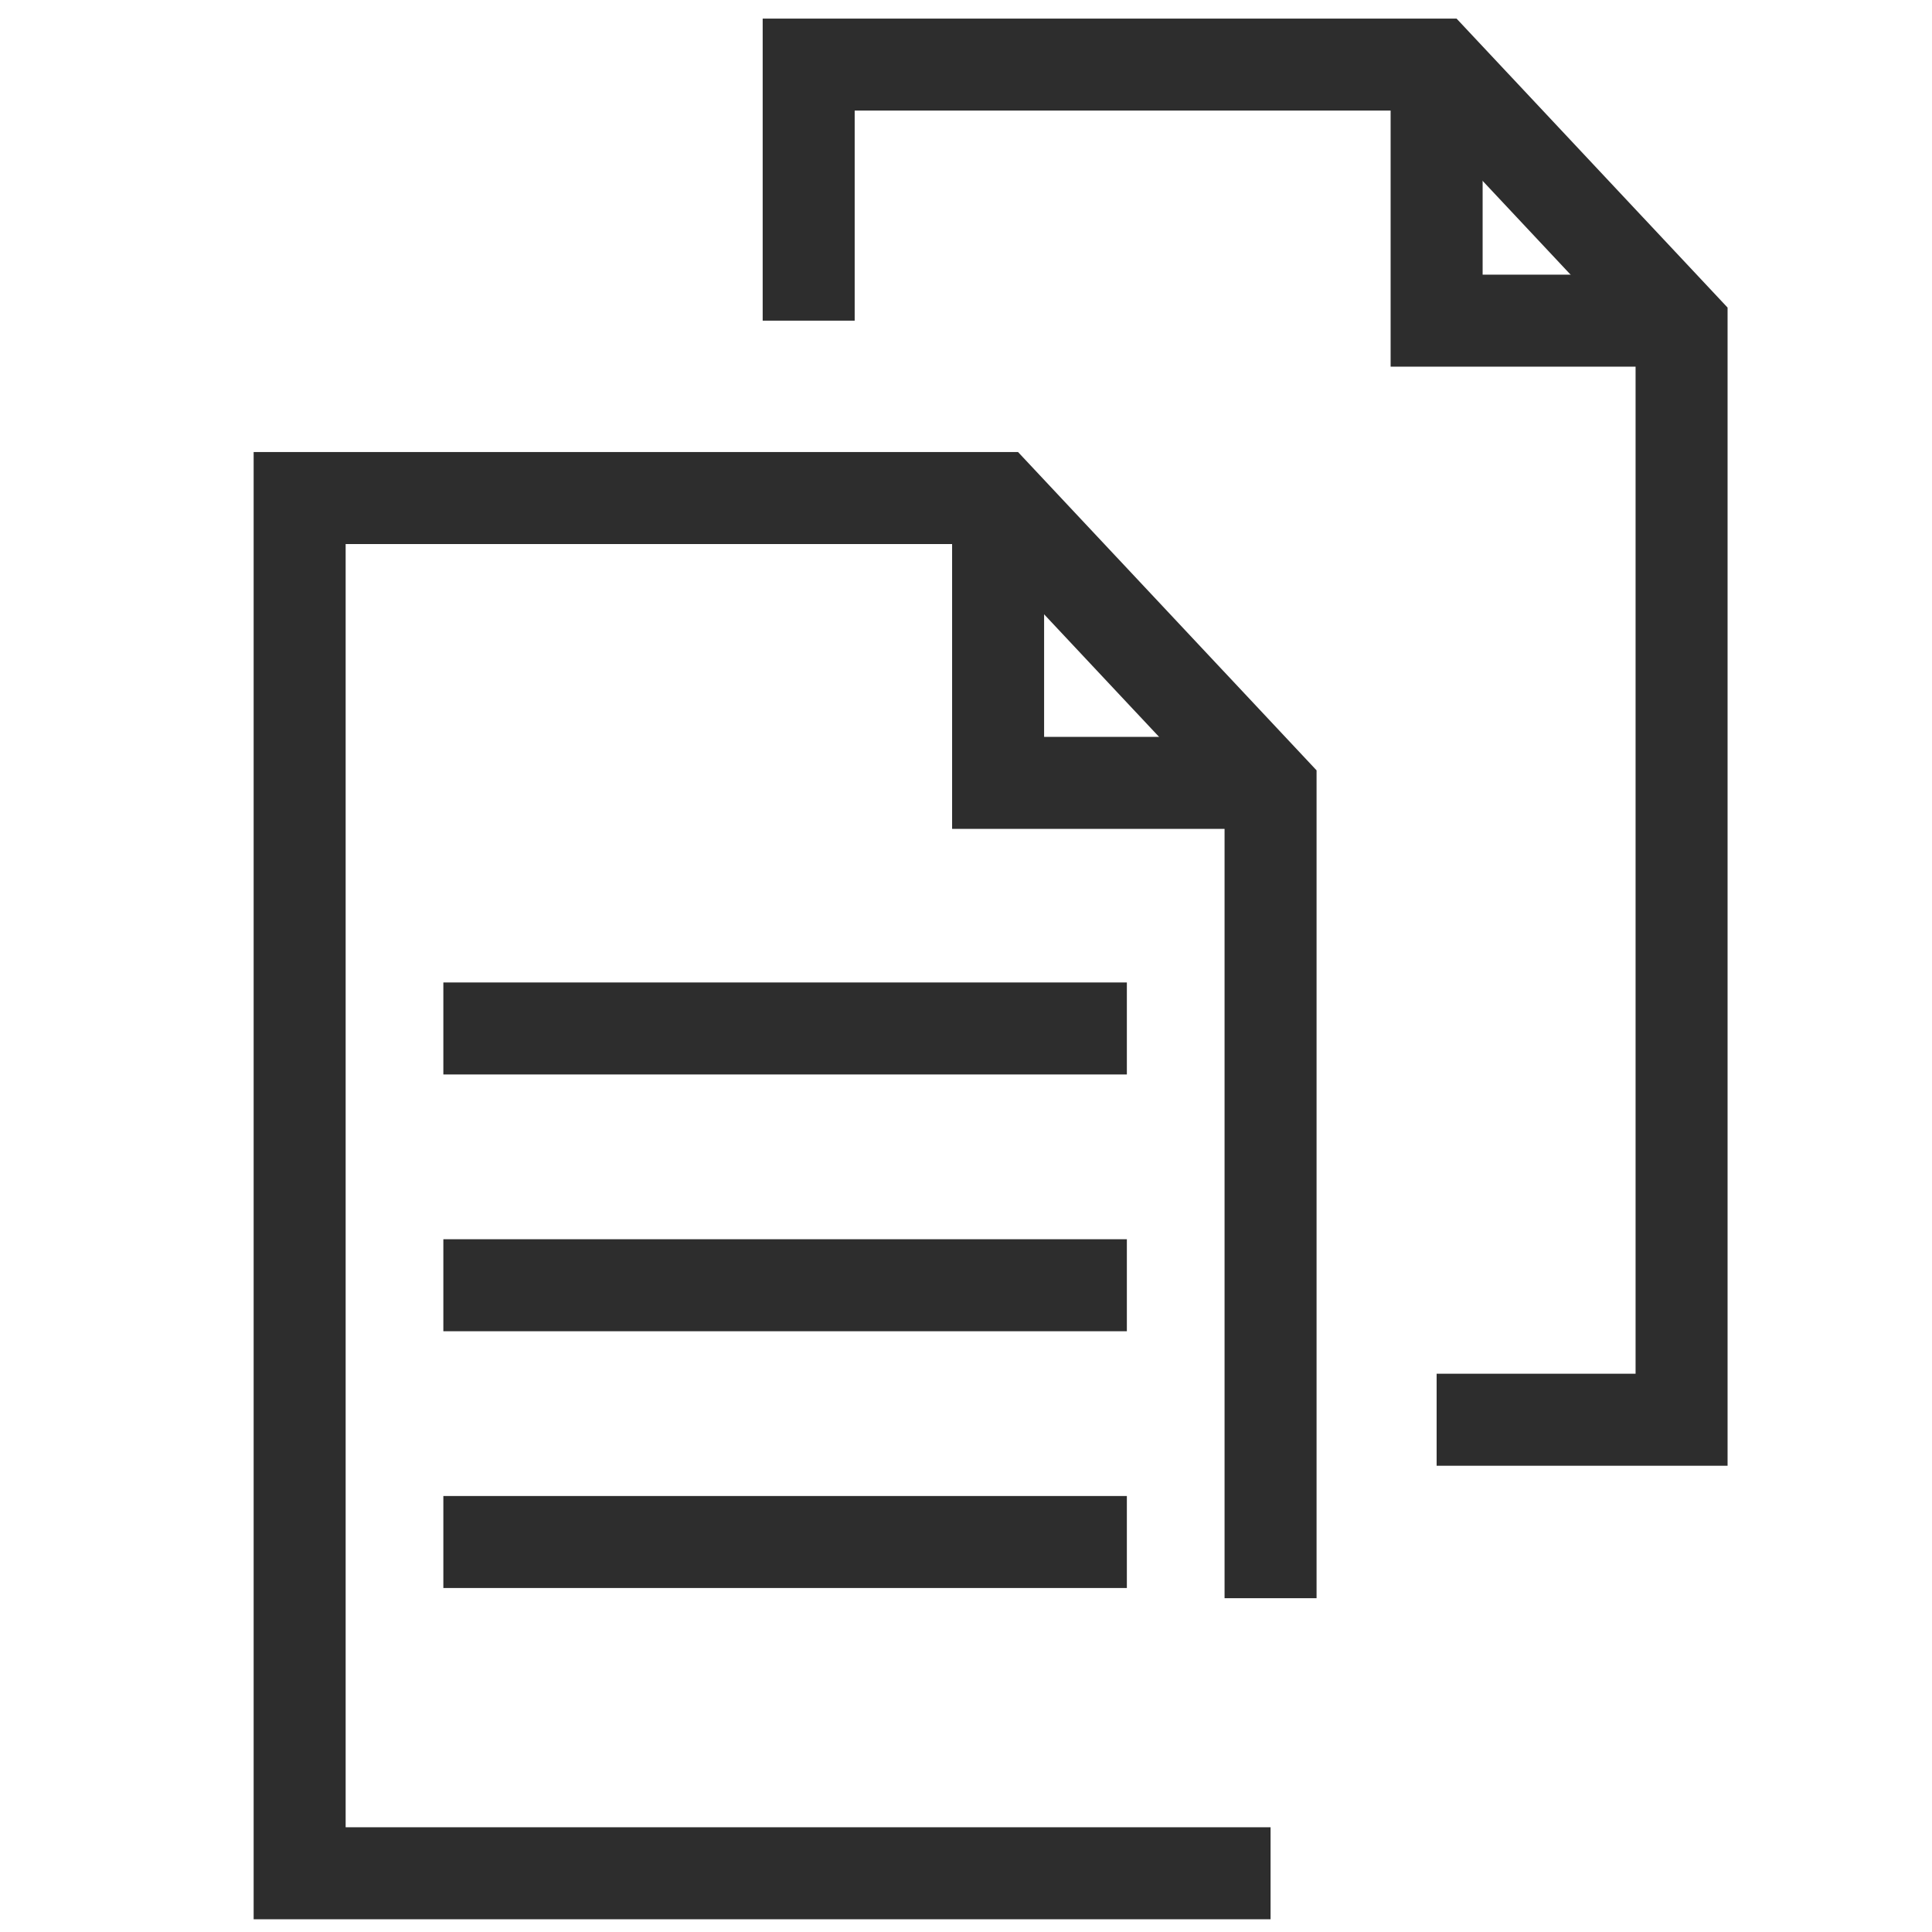
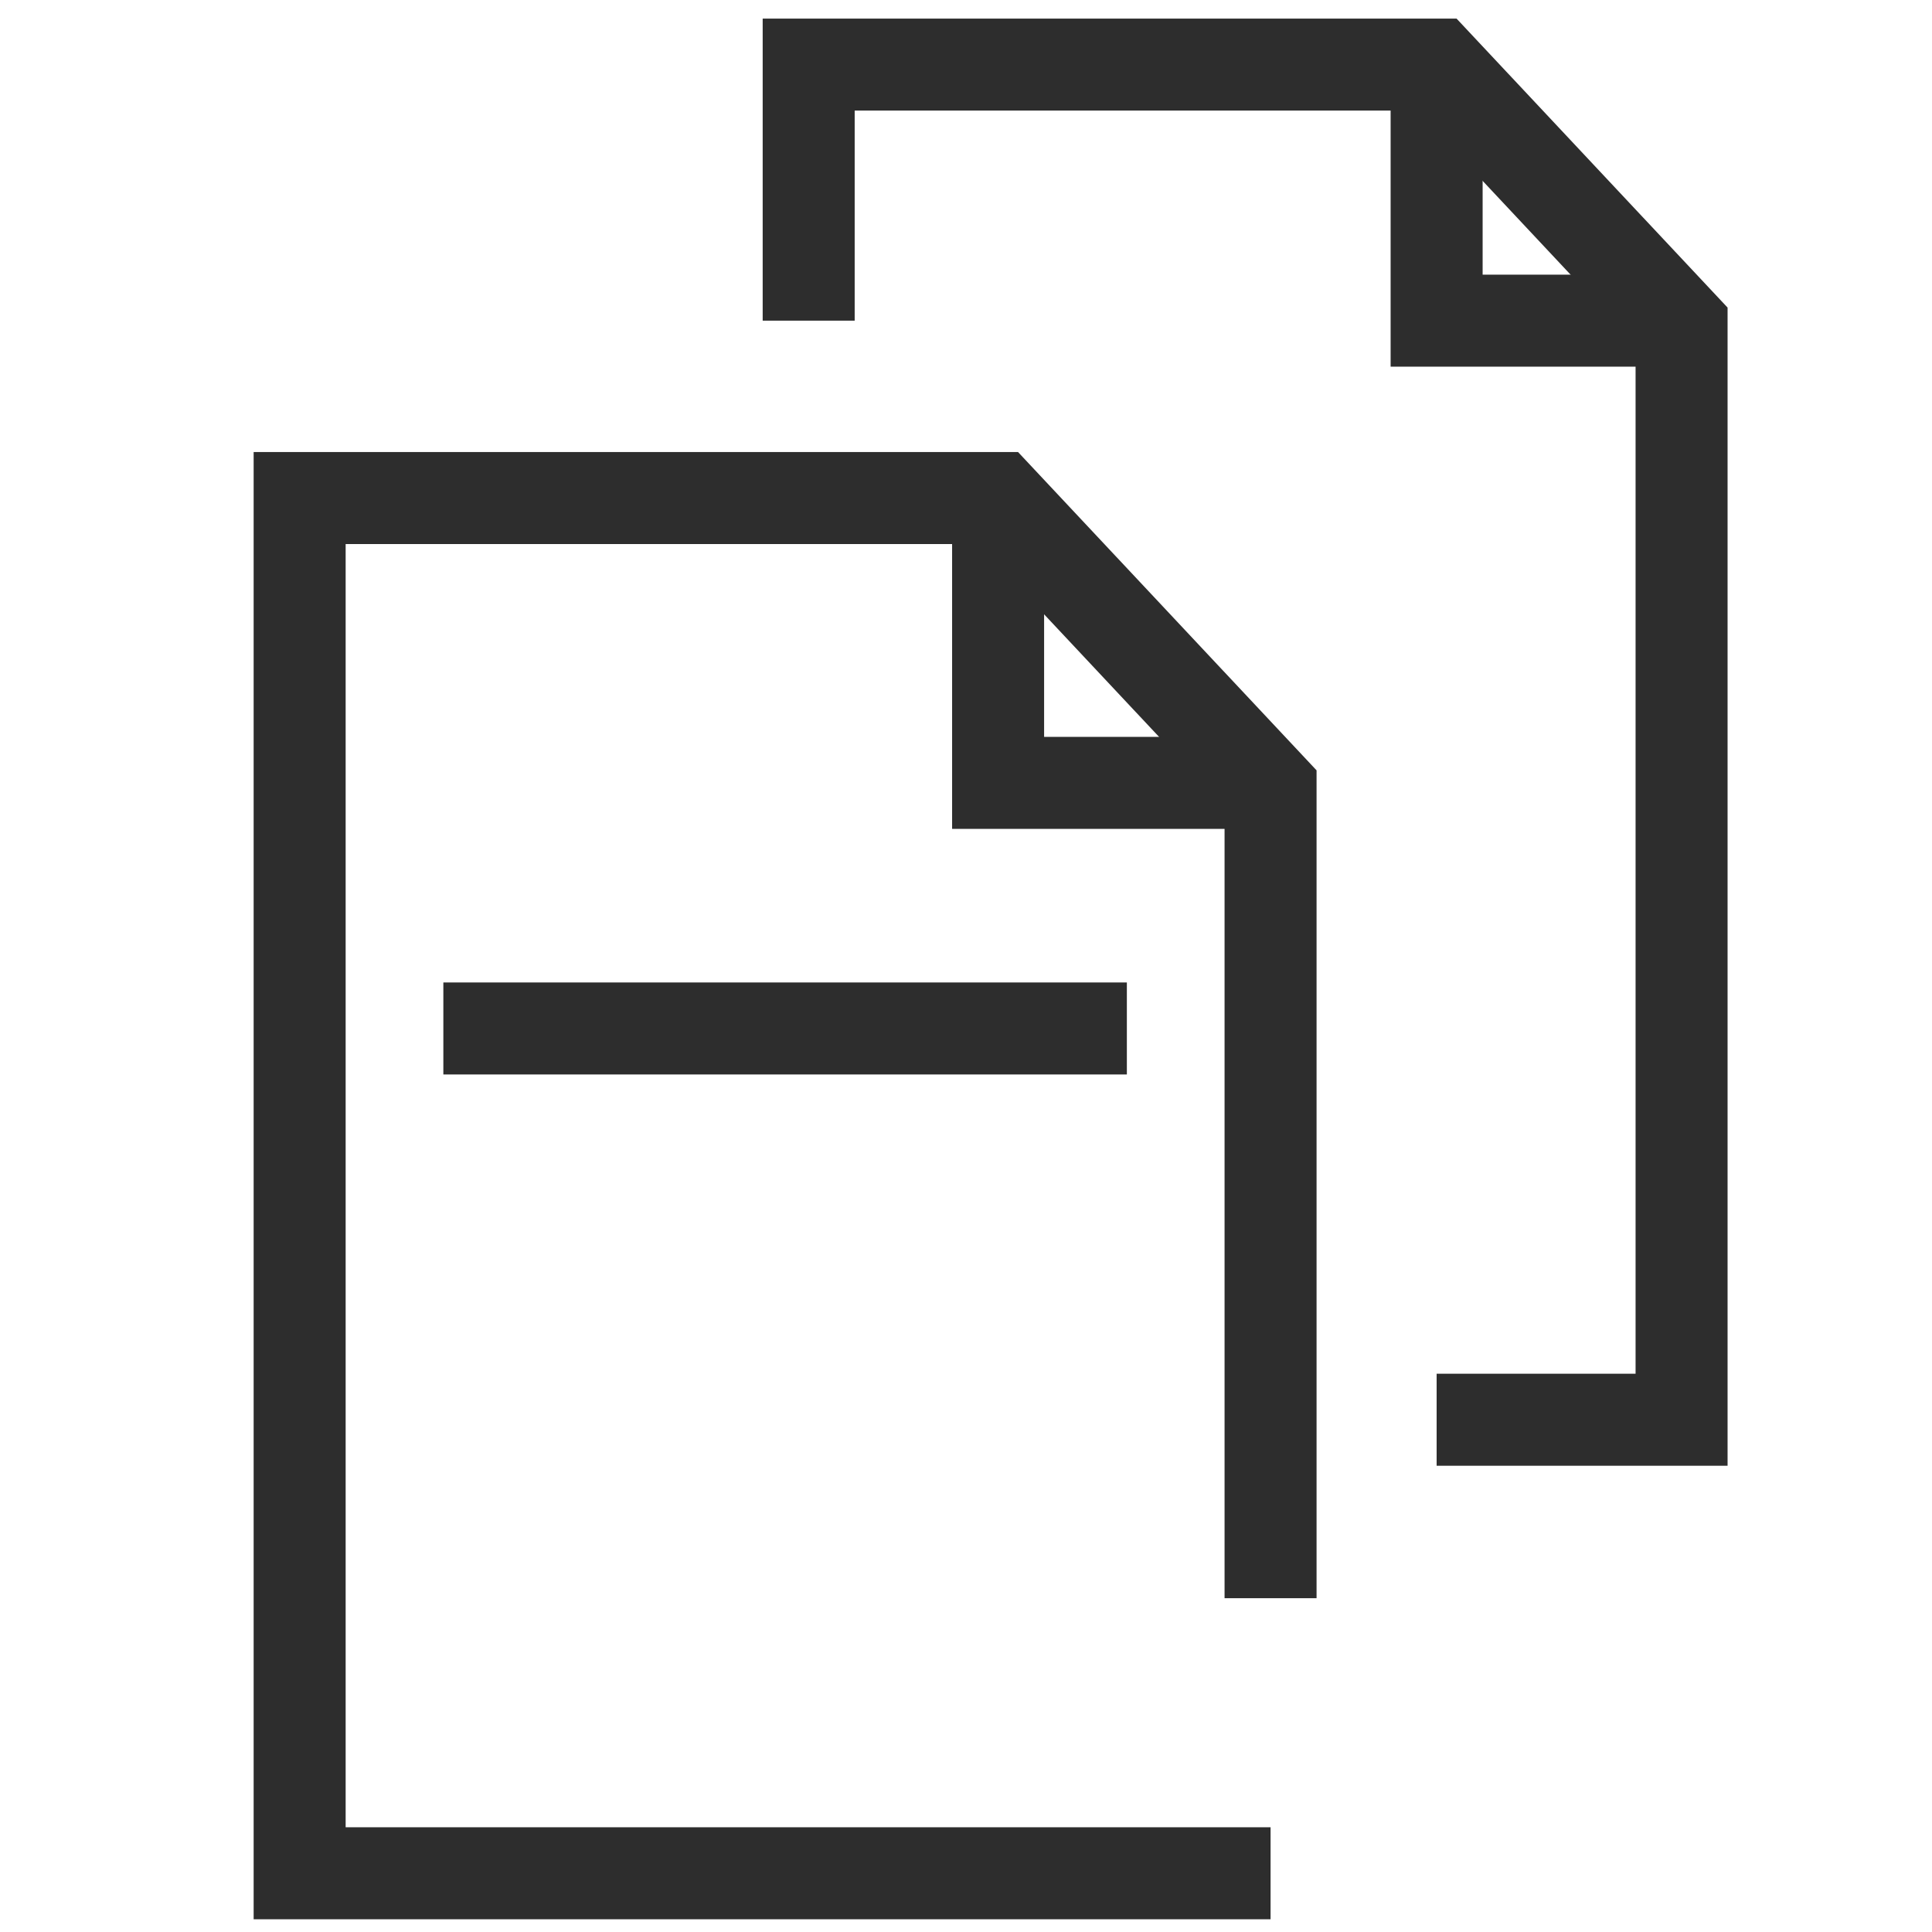
<svg xmlns="http://www.w3.org/2000/svg" version="1.1" id="Layer_1" x="0px" y="0px" viewBox="0 0 42 42" enable-background="new 0 0 42 42" xml:space="preserve">
  <g>
    <polyline fill="none" stroke="#2D2D2D" stroke-width="2" stroke-miterlimit="10" points="27.621,40.723 6.514,40.723    6.514,10.827 21.698,10.827 27.621,17.142 27.621,34.743  " />
    <polyline fill="none" stroke="#2D2D2D" stroke-width="2" stroke-miterlimit="10" points="21.698,10.827 21.698,17.019    27.621,17.019  " />
  </g>
  <g>
    <polyline fill="none" stroke="#2D2D2D" stroke-width="2" stroke-miterlimit="10" points="17.58,6.971 17.58,1.404    31.231,1.404 36.556,7.082 36.556,30.864 31.231,30.864  " />
    <polyline fill="none" stroke="#2D2D2D" stroke-width="2" stroke-miterlimit="10" points="31.231,1.404 31.231,6.971    36.556,6.971  " />
  </g>
  <line fill="none" stroke="#2D2D2D" stroke-width="2" stroke-miterlimit="10" x1="9.638" y1="22.358" x2="24.497" y2="22.358" />
-   <line fill="none" stroke="#2D2D2D" stroke-width="2" stroke-miterlimit="10" x1="9.638" y1="27.94" x2="24.497" y2="27.94" />
-   <line fill="none" stroke="#2D2D2D" stroke-width="2" stroke-miterlimit="10" x1="9.638" y1="33.522" x2="24.497" y2="33.522" />
</svg>